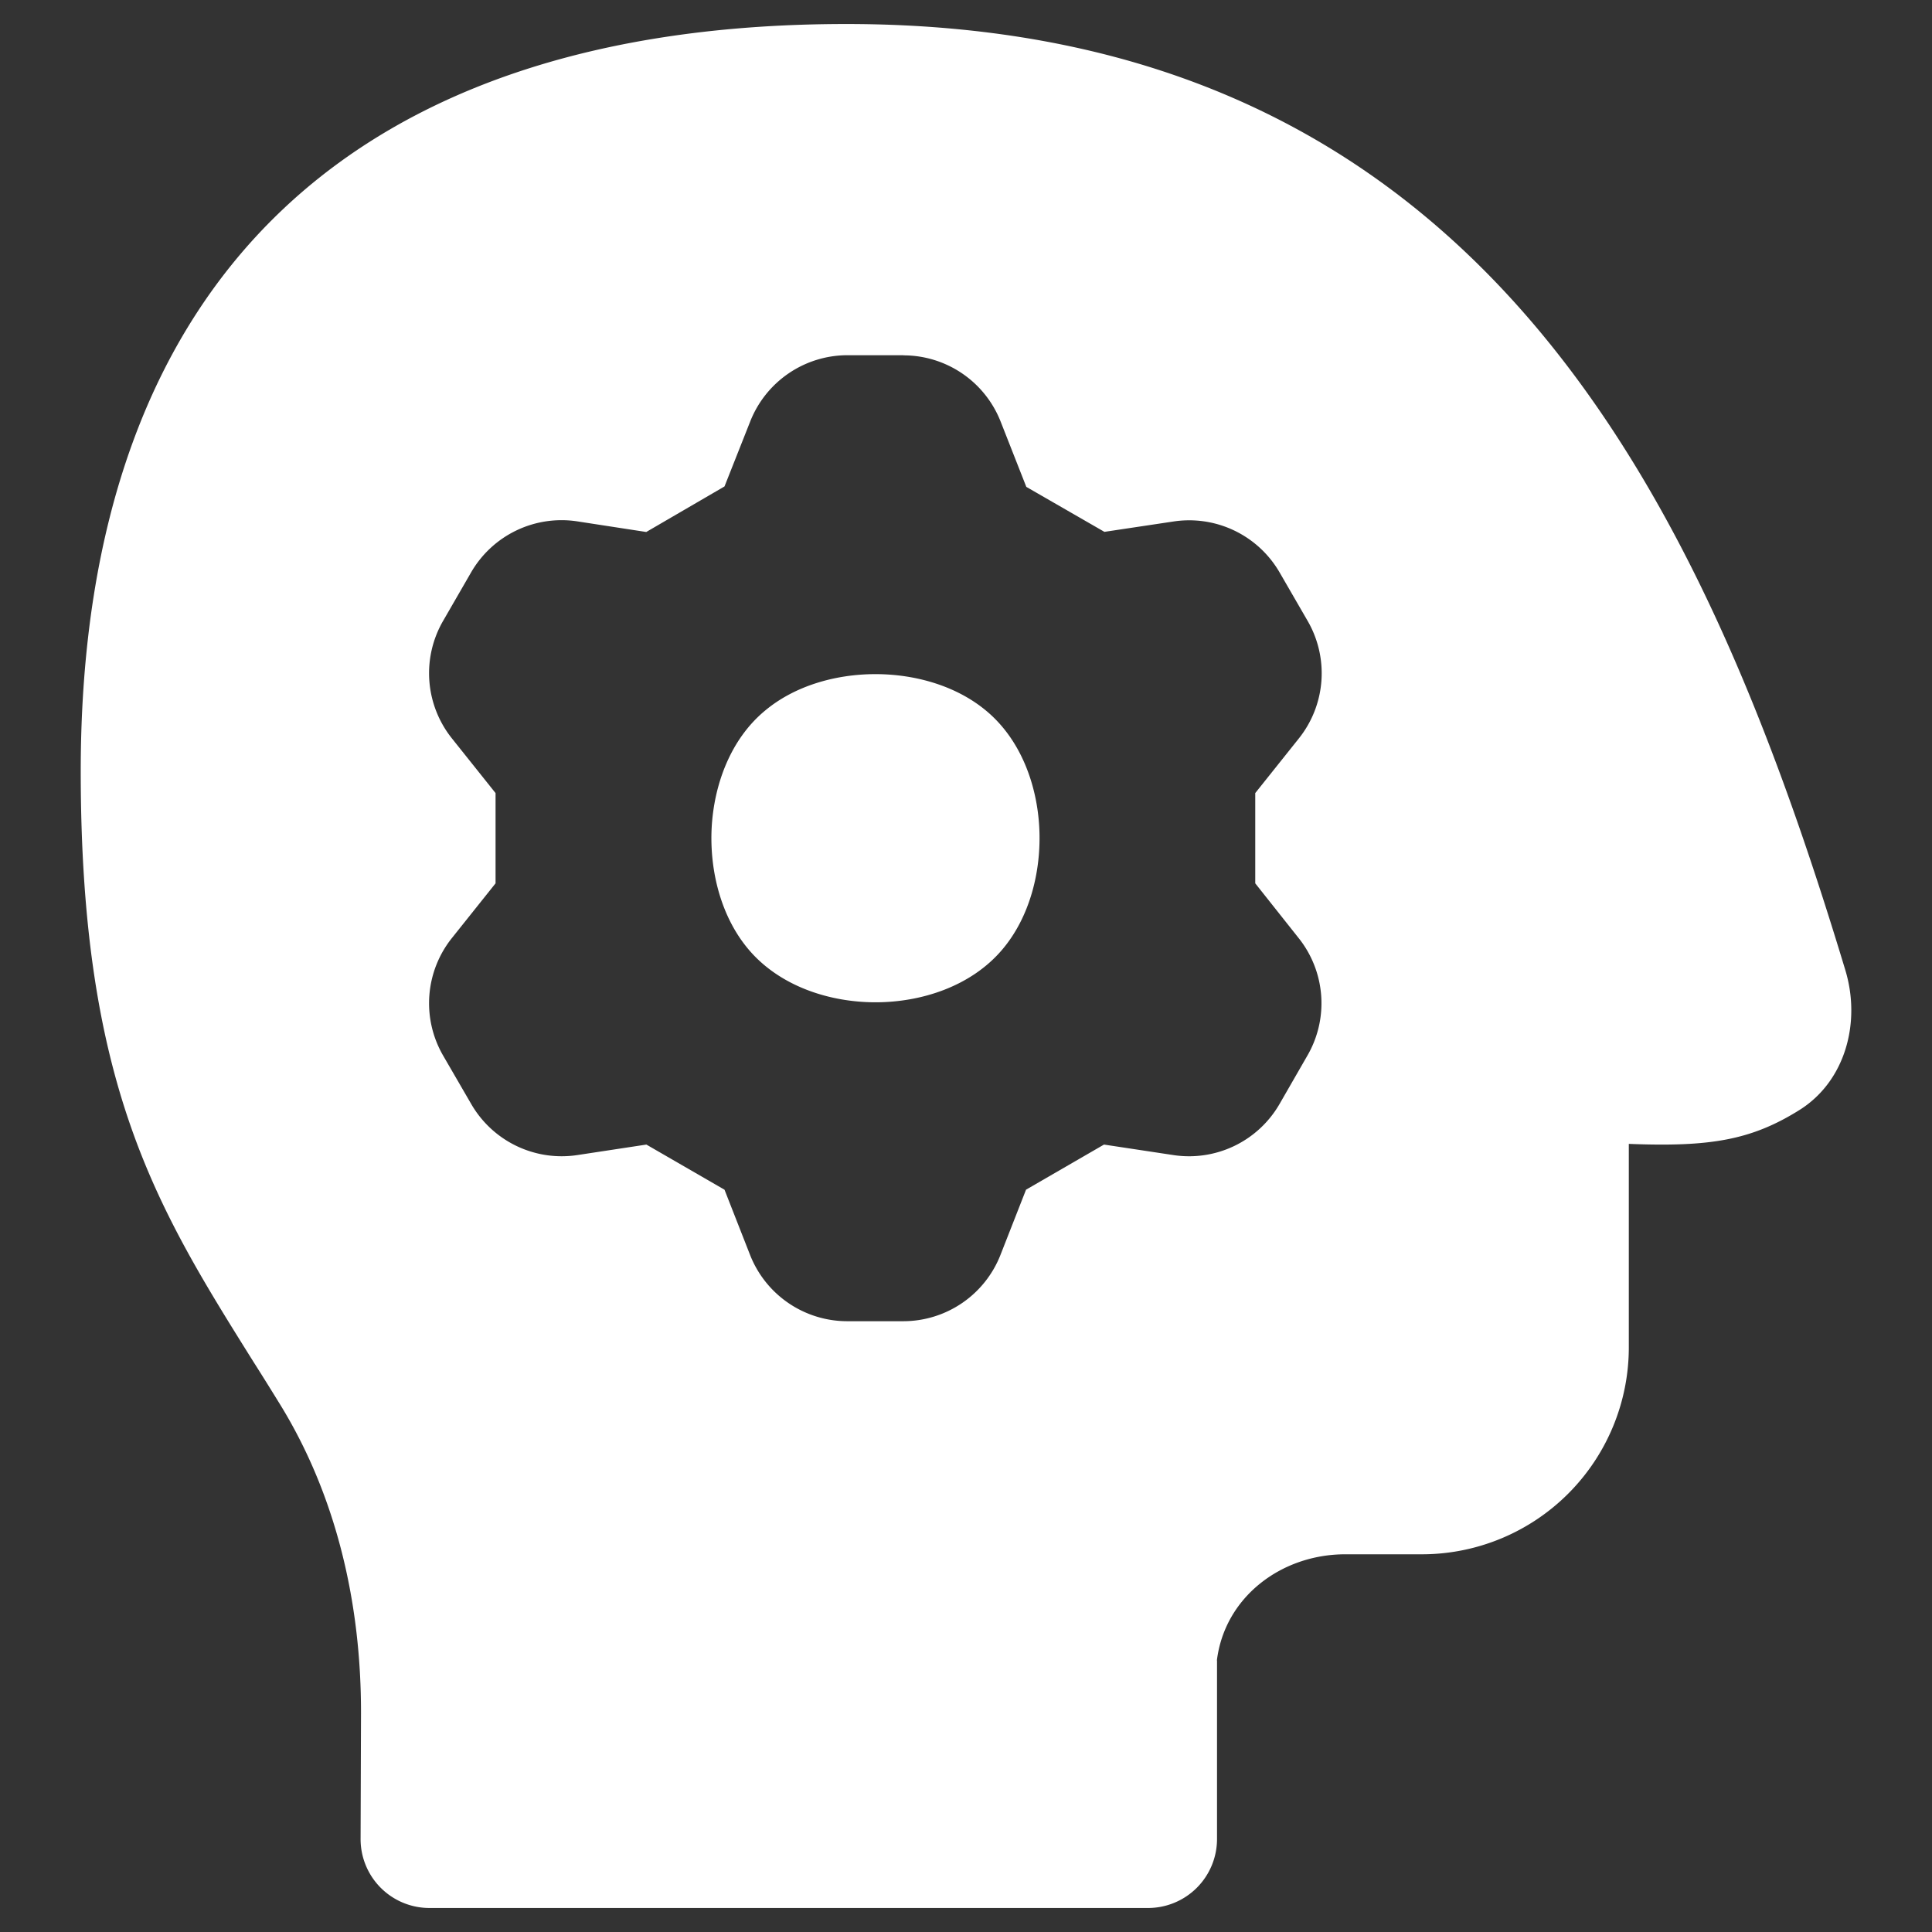
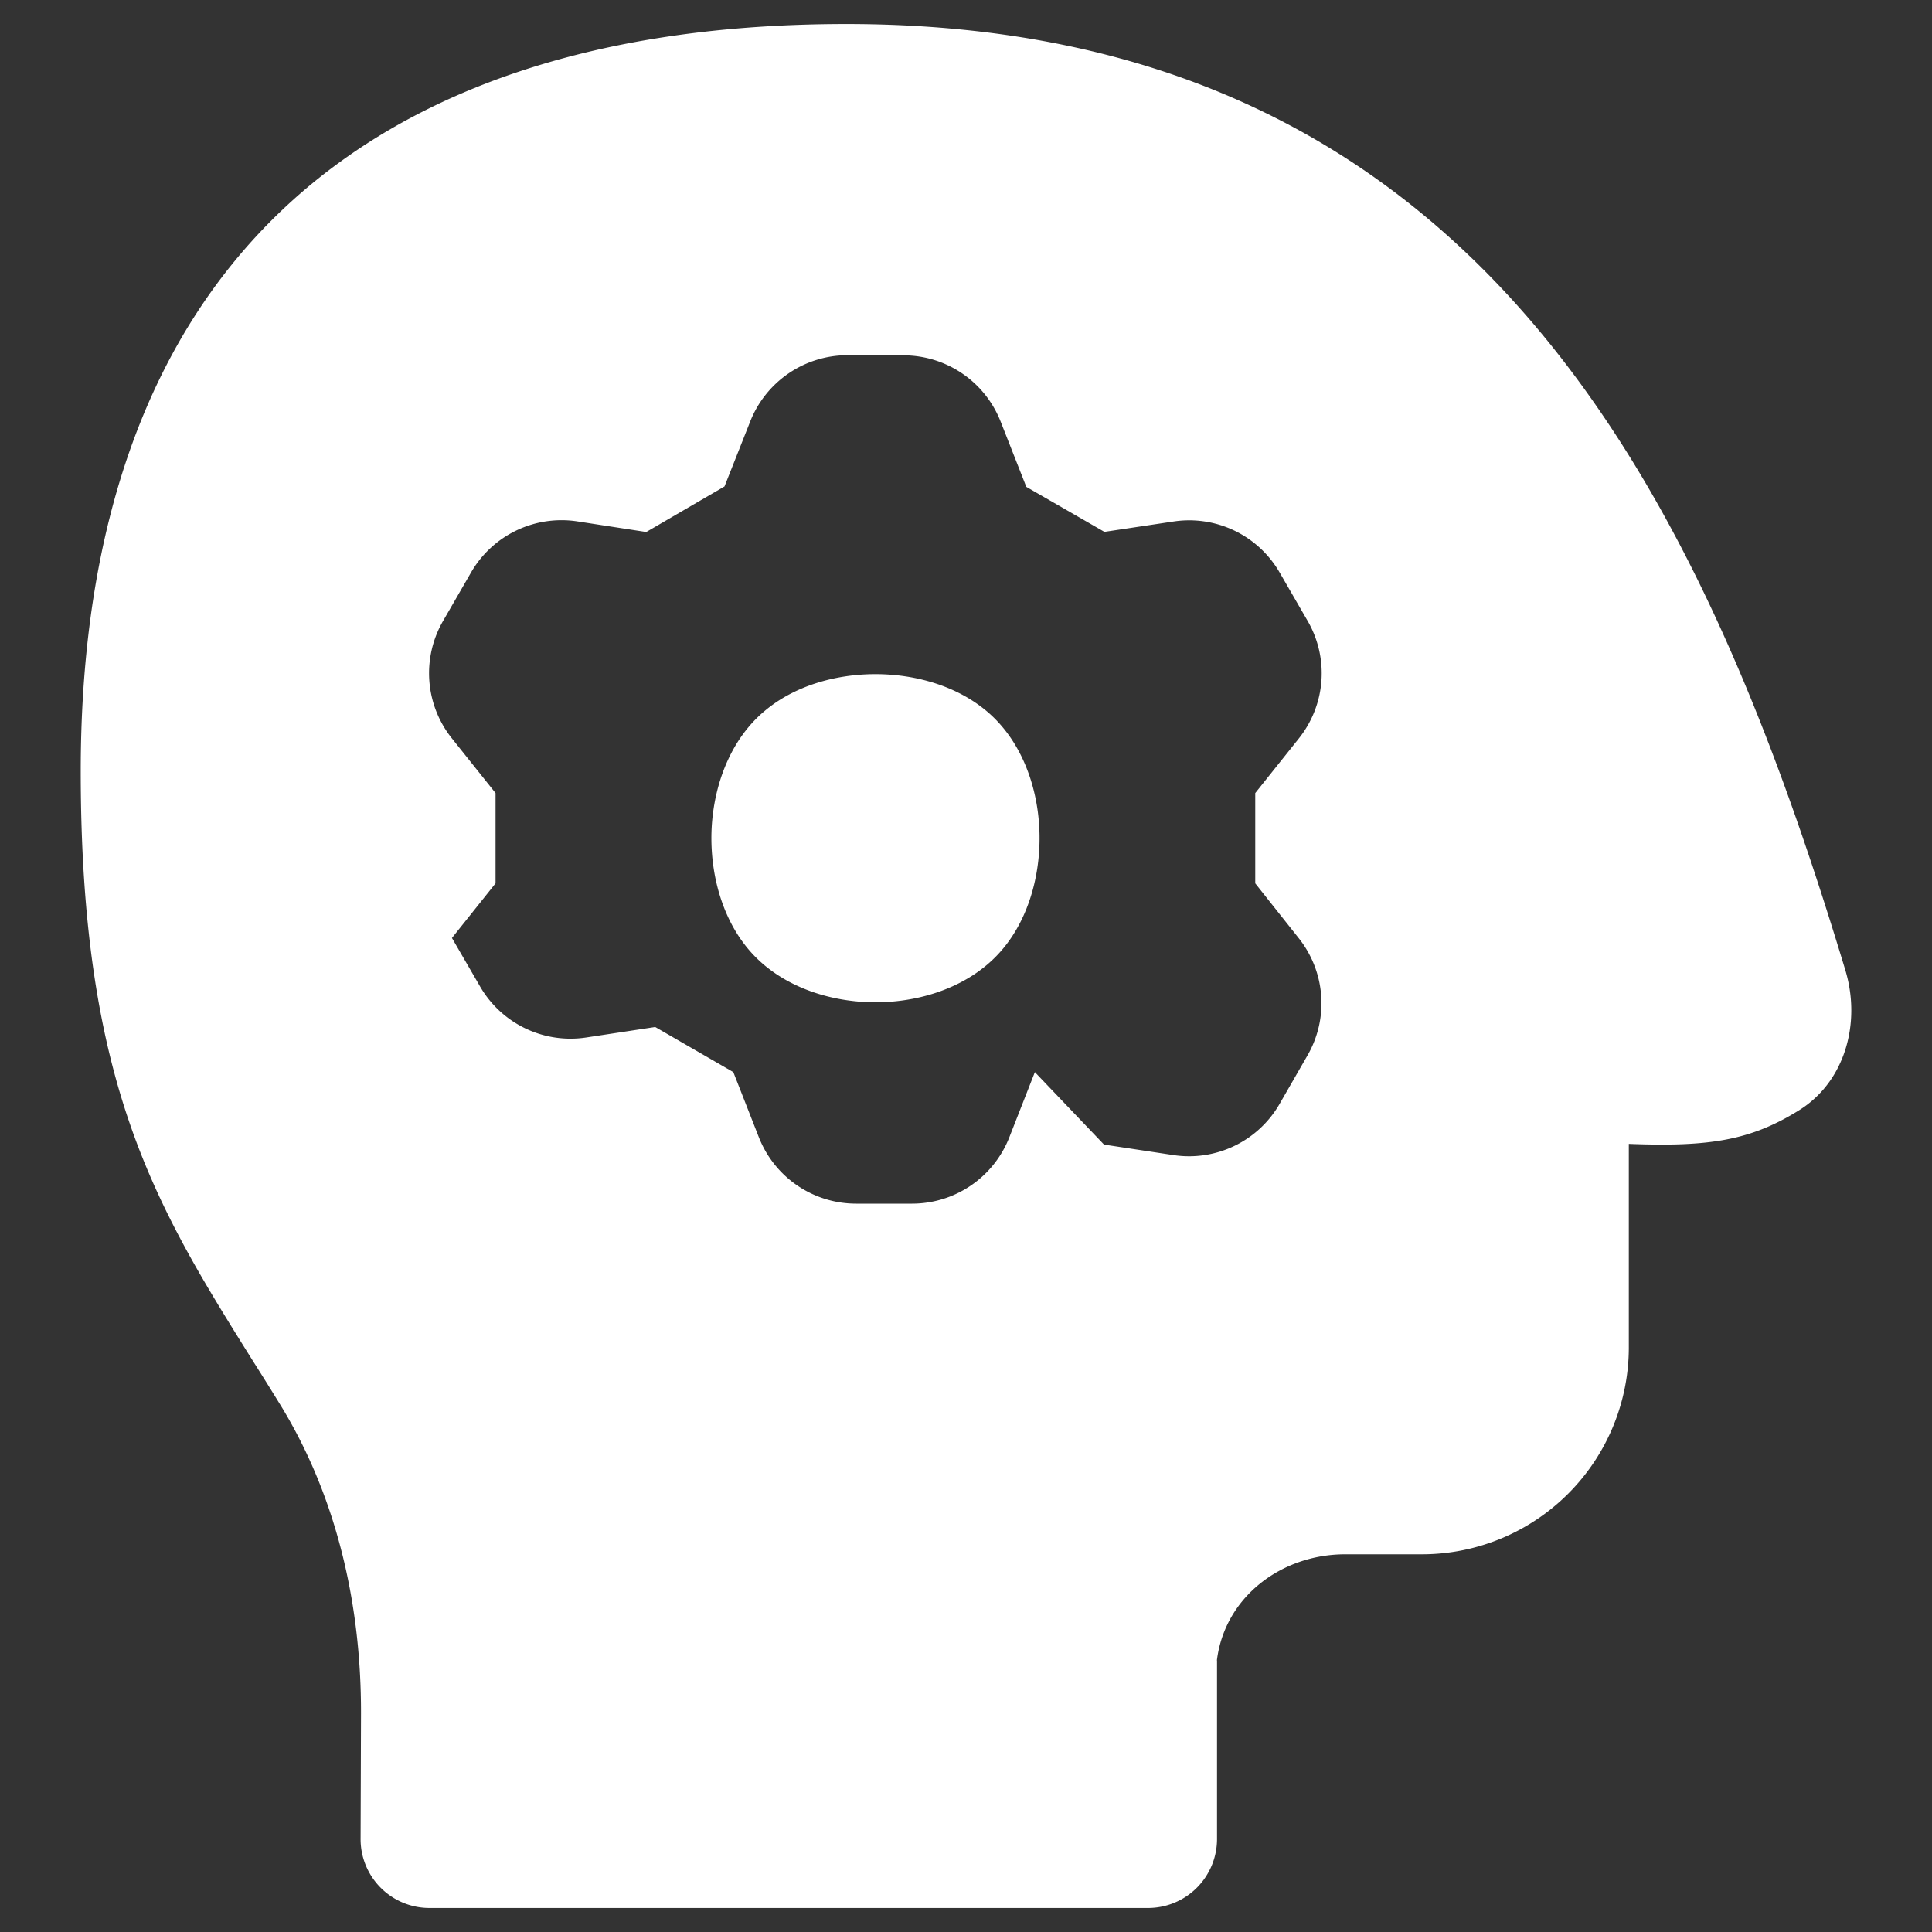
<svg xmlns="http://www.w3.org/2000/svg" fill="none" viewBox="0 0 14 14" height="14" width="14">
  <rect x="0" y="0" width="14" height="14" fill="#333333" stroke="none" />
  <g id="critical-thinking-2--critical-thinking-nut-bolt-cog-brain-plan-head">
-     <path id="Subtract" fill="#ffffff" fill-rule="evenodd" d="M8.819 12.032v1.294a0.5 0.5 0 0 1 -0.5 0.5H3.113a0.499 0.499 0 0 1 -0.5 -0.5l0.003 -0.907c0.002 -0.789 -0.174 -1.572 -0.587 -2.243 -0.066 -0.107 -0.13 -0.21 -0.195 -0.312C1.136 8.748 0.585 7.869 0.585 5.588c0 -3.61 2.028 -5.414 5.547 -5.414 4.598 0 6.207 3.438 7.24 6.856 0.114 0.377 0.002 0.802 -0.33 1.012 -0.352 0.221 -0.652 0.27 -1.239 0.247v1.474a1.5 1.5 0 0 1 -1.5 1.5h-0.555c-0.463 0 -0.873 0.31 -0.93 0.769ZM6.547 2.574h-0.406a0.758 0.758 0 0 0 -0.705 0.481l-0.186 0.47 -0.567 0.33 -0.5 -0.077a0.757 0.757 0 0 0 -0.77 0.371l-0.202 0.35a0.757 0.757 0 0 0 0.064 0.852l0.316 0.396v0.654l-0.316 0.396a0.757 0.757 0 0 0 -0.064 0.852l0.203 0.35a0.757 0.757 0 0 0 0.77 0.371l0.5 -0.076 0.566 0.327 0.185 0.472a0.757 0.757 0 0 0 0.705 0.481h0.406a0.757 0.757 0 0 0 0.704 -0.481l0.185 -0.472L8 8.294l0.502 0.076a0.757 0.757 0 0 0 0.77 -0.37l0.202 -0.351a0.757 0.757 0 0 0 -0.064 -0.852l-0.314 -0.396v-0.654l0.316 -0.396a0.757 0.757 0 0 0 0.064 -0.851l-0.203 -0.351a0.757 0.757 0 0 0 -0.77 -0.37l-0.5 0.075 -0.566 -0.326 -0.186 -0.473a0.757 0.757 0 0 0 -0.704 -0.48Zm0.6 2.577c-0.22 -0.184 -0.52 -0.266 -0.803 -0.266 -0.284 0 -0.583 0.082 -0.802 0.266 -0.25 0.208 -0.368 0.536 -0.385 0.847 -0.016 0.311 0.067 0.647 0.27 0.885 0.225 0.264 0.584 0.38 0.917 0.38 0.334 0 0.692 -0.116 0.917 -0.38 0.203 -0.238 0.286 -0.574 0.27 -0.885 -0.016 -0.311 -0.134 -0.639 -0.384 -0.847Z" clip-rule="evenodd" stroke-width="1" />
+     <path id="Subtract" fill="#ffffff" fill-rule="evenodd" d="M8.819 12.032v1.294a0.5 0.5 0 0 1 -0.5 0.5H3.113a0.499 0.499 0 0 1 -0.5 -0.5l0.003 -0.907c0.002 -0.789 -0.174 -1.572 -0.587 -2.243 -0.066 -0.107 -0.13 -0.21 -0.195 -0.312C1.136 8.748 0.585 7.869 0.585 5.588c0 -3.61 2.028 -5.414 5.547 -5.414 4.598 0 6.207 3.438 7.24 6.856 0.114 0.377 0.002 0.802 -0.33 1.012 -0.352 0.221 -0.652 0.27 -1.239 0.247v1.474a1.5 1.5 0 0 1 -1.5 1.5h-0.555c-0.463 0 -0.873 0.31 -0.93 0.769ZM6.547 2.574h-0.406a0.758 0.758 0 0 0 -0.705 0.481l-0.186 0.47 -0.567 0.33 -0.5 -0.077a0.757 0.757 0 0 0 -0.77 0.371l-0.202 0.35a0.757 0.757 0 0 0 0.064 0.852l0.316 0.396v0.654l-0.316 0.396l0.203 0.35a0.757 0.757 0 0 0 0.77 0.371l0.5 -0.076 0.566 0.327 0.185 0.472a0.757 0.757 0 0 0 0.705 0.481h0.406a0.757 0.757 0 0 0 0.704 -0.481l0.185 -0.472L8 8.294l0.502 0.076a0.757 0.757 0 0 0 0.77 -0.37l0.202 -0.351a0.757 0.757 0 0 0 -0.064 -0.852l-0.314 -0.396v-0.654l0.316 -0.396a0.757 0.757 0 0 0 0.064 -0.851l-0.203 -0.351a0.757 0.757 0 0 0 -0.77 -0.37l-0.5 0.075 -0.566 -0.326 -0.186 -0.473a0.757 0.757 0 0 0 -0.704 -0.48Zm0.6 2.577c-0.22 -0.184 -0.52 -0.266 -0.803 -0.266 -0.284 0 -0.583 0.082 -0.802 0.266 -0.25 0.208 -0.368 0.536 -0.385 0.847 -0.016 0.311 0.067 0.647 0.27 0.885 0.225 0.264 0.584 0.38 0.917 0.38 0.334 0 0.692 -0.116 0.917 -0.38 0.203 -0.238 0.286 -0.574 0.27 -0.885 -0.016 -0.311 -0.134 -0.639 -0.384 -0.847Z" clip-rule="evenodd" stroke-width="1" />
  </g>
</svg>